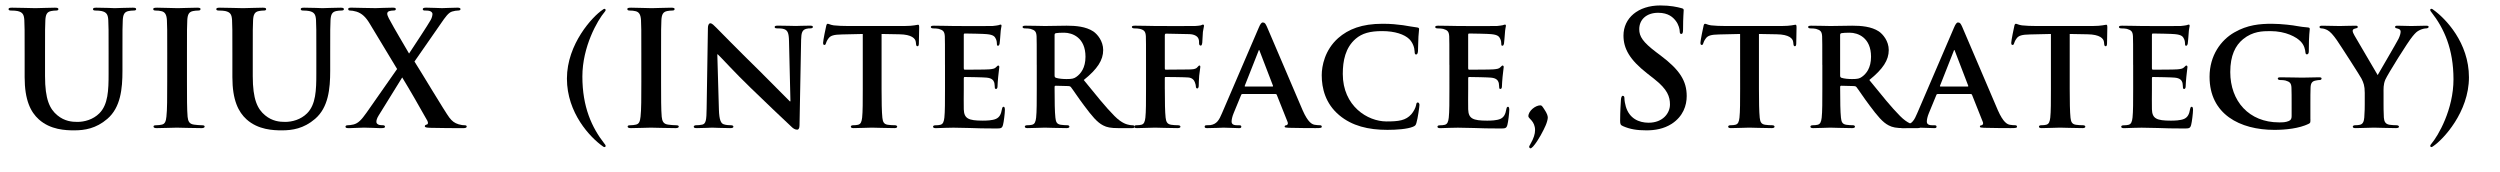
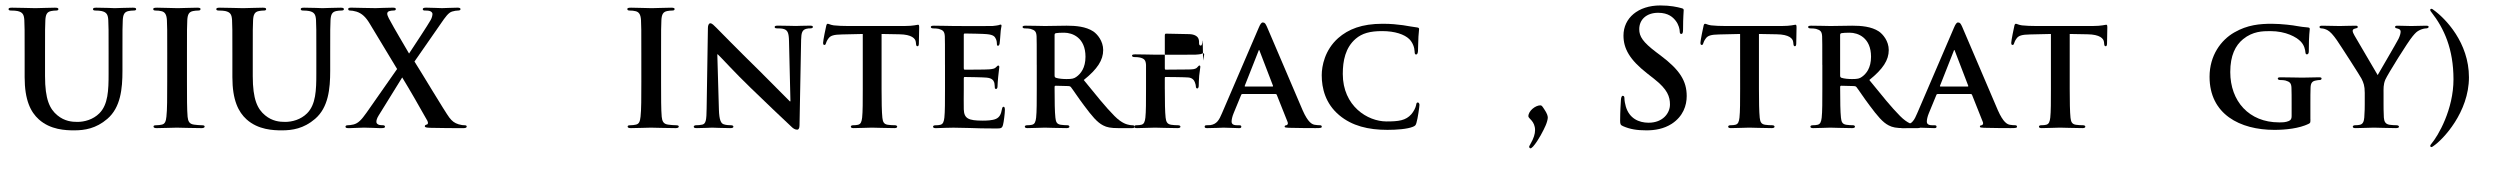
<svg xmlns="http://www.w3.org/2000/svg" version="1.1" id="レイヤー_1" x="0px" y="0px" width="204px" height="14px" viewBox="0 0 204 14" enable-background="new 0 0 204 14" xml:space="preserve">
  <g>
    <path d="M2.011,4.397c0-1.976,0-2.34-0.026-2.756C1.958,1.199,1.854,0.991,1.426,0.9C1.321,0.874,1.101,0.861,0.918,0.861   c-0.143,0-0.221-0.026-0.221-0.117c0-0.091,0.091-0.117,0.286-0.117c0.689,0,1.508,0.039,1.898,0.039   c0.312,0,1.131-0.039,1.599-0.039c0.195,0,0.286,0.026,0.286,0.117c0,0.091-0.078,0.117-0.207,0.117   c-0.143,0-0.221,0.013-0.377,0.039C3.831,0.965,3.727,1.186,3.701,1.641c-0.026,0.416-0.026,0.78-0.026,2.756v1.82   c0,1.885,0.377,2.678,1.014,3.198c0.585,0.481,1.183,0.532,1.625,0.532c0.572,0,1.274-0.182,1.794-0.701   c0.715-0.715,0.754-1.885,0.754-3.224V4.397c0-1.976,0-2.34-0.026-2.756C8.81,1.199,8.706,0.991,8.277,0.9   C8.173,0.874,7.952,0.861,7.809,0.861S7.588,0.835,7.588,0.744c0-0.091,0.091-0.117,0.273-0.117c0.663,0,1.482,0.039,1.495,0.039   c0.156,0,0.975-0.039,1.482-0.039c0.182,0,0.273,0.026,0.273,0.117c0,0.091-0.078,0.117-0.234,0.117   c-0.143,0-0.221,0.013-0.377,0.039c-0.351,0.065-0.455,0.286-0.481,0.741c-0.026,0.416-0.026,0.78-0.026,2.756v1.391   c0,1.443-0.143,2.978-1.235,3.913c-0.923,0.793-1.859,0.936-2.704,0.936c-0.689,0-1.937-0.039-2.886-0.896   C2.504,9.143,2.011,8.18,2.011,6.295V4.397z" />
    <path d="M13.646,4.397c0-1.976,0-2.34-0.026-2.756c-0.026-0.442-0.156-0.663-0.442-0.728c-0.143-0.039-0.312-0.052-0.468-0.052   c-0.13,0-0.208-0.026-0.208-0.13c0-0.078,0.104-0.104,0.313-0.104c0.494,0,1.313,0.039,1.69,0.039c0.325,0,1.092-0.039,1.586-0.039   c0.169,0,0.273,0.026,0.273,0.104c0,0.104-0.078,0.13-0.208,0.13c-0.13,0-0.236,0.013-0.392,0.039   c-0.351,0.065-0.455,0.286-0.481,0.741c-0.026,0.416-0.026,0.78-0.026,2.756v2.288c0,1.26,0,2.288,0.052,2.847   c0.039,0.351,0.13,0.585,0.52,0.637c0.182,0.026,0.468,0.052,0.663,0.052c0.143,0,0.208,0.039,0.208,0.104   c0,0.091-0.104,0.13-0.247,0.13c-0.858,0-1.677-0.039-2.028-0.039c-0.299,0-1.118,0.039-1.638,0.039c-0.169,0-0.26-0.039-0.26-0.13   c0-0.065,0.052-0.104,0.208-0.104c0.195,0,0.351-0.025,0.468-0.052c0.26-0.052,0.338-0.272,0.377-0.649   c0.065-0.547,0.065-1.574,0.065-2.833L13.646,4.397L13.646,4.397z" />
    <path d="M18.962,4.397c0-1.976,0-2.34-0.026-2.756c-0.026-0.442-0.13-0.65-0.559-0.741c-0.104-0.026-0.325-0.039-0.507-0.039   c-0.143,0-0.221-0.026-0.221-0.117c0-0.091,0.091-0.117,0.286-0.117c0.689,0,1.508,0.039,1.898,0.039   c0.313,0,1.131-0.039,1.599-0.039c0.195,0,0.286,0.026,0.286,0.117c0,0.091-0.078,0.117-0.208,0.117   c-0.143,0-0.221,0.013-0.377,0.039c-0.351,0.065-0.455,0.286-0.481,0.741c-0.026,0.416-0.026,0.78-0.026,2.756v1.82   c0,1.885,0.377,2.678,1.014,3.198c0.585,0.481,1.183,0.532,1.625,0.532c0.572,0,1.274-0.182,1.794-0.701   c0.715-0.715,0.754-1.885,0.754-3.224V4.397c0-1.976,0-2.34-0.026-2.756c-0.026-0.442-0.13-0.65-0.559-0.741   c-0.104-0.026-0.325-0.039-0.468-0.039c-0.143,0-0.22-0.026-0.22-0.117c0-0.091,0.091-0.117,0.273-0.117   c0.663,0,1.482,0.039,1.495,0.039c0.156,0,0.975-0.039,1.482-0.039c0.182,0,0.273,0.026,0.273,0.117   c0,0.091-0.078,0.117-0.234,0.117c-0.143,0-0.221,0.013-0.377,0.039c-0.351,0.065-0.455,0.286-0.481,0.741   c-0.026,0.416-0.026,0.78-0.026,2.756v1.391c0,1.443-0.143,2.978-1.235,3.913c-0.923,0.793-1.859,0.936-2.704,0.936   c-0.689,0-1.937-0.039-2.886-0.896c-0.663-0.599-1.157-1.562-1.157-3.445L18.962,4.397L18.962,4.397z" />
    <path d="M33.821,5.021c0.416,0.637,2.522,4.161,2.847,4.577c0.221,0.285,0.416,0.441,0.754,0.545   c0.221,0.065,0.377,0.078,0.494,0.078c0.091,0,0.169,0.026,0.169,0.104c0,0.091-0.104,0.13-0.247,0.13h-0.39   c-0.312,0-1.339,0-2.34-0.025c-0.338-0.014-0.442-0.039-0.442-0.131c0-0.078,0.065-0.117,0.182-0.143   c0.065-0.014,0.117-0.131,0.026-0.299c-0.715-1.274-1.456-2.563-2.054-3.538l-1.924,3.108c-0.13,0.207-0.195,0.402-0.182,0.545   c0.013,0.117,0.13,0.195,0.247,0.223c0.078,0.013,0.195,0.025,0.299,0.025c0.078,0,0.156,0.038,0.156,0.116   c0,0.091-0.091,0.117-0.26,0.117h-0.234c-0.078,0-0.897-0.039-1.222-0.039c-0.247,0-0.884,0.039-1.092,0.039h-0.221   c-0.13,0-0.195-0.039-0.195-0.117s0.078-0.116,0.182-0.116c0.091,0,0.286-0.014,0.481-0.064c0.377-0.104,0.624-0.352,1.066-0.977   l2.483-3.549l-2.236-3.705c-0.312-0.52-0.624-0.832-1.079-0.975c-0.208-0.065-0.416-0.091-0.546-0.091   c-0.078,0-0.13-0.039-0.13-0.13c0-0.078,0.091-0.104,0.26-0.104c0.312,0,1.365,0.039,1.976,0.039c0.182,0,0.91-0.039,1.391-0.039   c0.182,0,0.26,0.026,0.26,0.117c0,0.091-0.078,0.117-0.195,0.117c-0.078,0-0.247,0.013-0.351,0.052   c-0.117,0.039-0.156,0.13-0.156,0.208c0,0.078,0.052,0.234,0.13,0.377c0.559,1.04,1.144,1.989,1.651,2.873   c0.377-0.572,1.573-2.379,1.768-2.743c0.104-0.182,0.143-0.39,0.143-0.494c0-0.091-0.091-0.195-0.221-0.234   c-0.13-0.039-0.313-0.039-0.416-0.039c-0.078,0-0.156-0.026-0.156-0.117c0-0.078,0.091-0.117,0.273-0.117   c0.507,0,1.053,0.039,1.3,0.039c0.26,0,0.793-0.039,1.274-0.039c0.143,0,0.234,0.039,0.234,0.117c0,0.078-0.078,0.118-0.208,0.118   s-0.286,0.026-0.468,0.078c-0.299,0.078-0.559,0.442-0.949,1.014L33.821,5.021z" />
-     <path d="M49.316,11.716c0.039,0.052,0.104,0.117,0.104,0.195c0,0.065-0.052,0.091-0.104,0.091c-0.039,0-0.078-0.025-0.13-0.064   c-1.014-0.715-2.925-2.703-2.925-5.524c0-2.834,2.106-5.083,2.912-5.616c0.052-0.039,0.104-0.078,0.156-0.078   c0.052,0,0.091,0.052,0.091,0.104c0,0.039-0.039,0.104-0.078,0.143c-0.585,0.689-1.82,2.834-1.82,5.278   C47.522,8.727,48.29,10.404,49.316,11.716z" />
    <path d="M52.332,4.397c0-1.976,0-2.34-0.026-2.756c-0.026-0.442-0.156-0.663-0.442-0.728c-0.143-0.039-0.312-0.052-0.468-0.052   c-0.13,0-0.208-0.026-0.208-0.13c0-0.078,0.104-0.104,0.312-0.104c0.494,0,1.313,0.039,1.69,0.039c0.325,0,1.092-0.039,1.586-0.039   c0.169,0,0.273,0.026,0.273,0.104c0,0.104-0.078,0.13-0.208,0.13c-0.13,0-0.234,0.013-0.39,0.039   C54.1,0.965,53.996,1.186,53.97,1.641c-0.026,0.416-0.026,0.78-0.026,2.756v2.288c0,1.26,0,2.288,0.052,2.847   c0.039,0.351,0.13,0.585,0.521,0.637c0.182,0.026,0.468,0.052,0.663,0.052c0.143,0,0.208,0.039,0.208,0.104   c0,0.091-0.104,0.13-0.247,0.13c-0.858,0-1.677-0.039-2.028-0.039c-0.299,0-1.118,0.039-1.638,0.039c-0.169,0-0.26-0.039-0.26-0.13   c0-0.065,0.052-0.104,0.208-0.104c0.195,0,0.351-0.025,0.468-0.052c0.26-0.052,0.338-0.272,0.377-0.649   c0.065-0.547,0.065-1.574,0.065-2.833L52.332,4.397L52.332,4.397z" />
    <path d="M58.663,8.947c0.026,0.857,0.169,1.119,0.39,1.195c0.195,0.065,0.416,0.078,0.598,0.078c0.13,0,0.195,0.053,0.195,0.117   c0,0.092-0.104,0.117-0.26,0.117c-0.741,0-1.274-0.039-1.482-0.039c-0.104,0-0.65,0.039-1.235,0.039   c-0.156,0-0.26-0.014-0.26-0.117c0-0.064,0.078-0.117,0.182-0.117c0.156,0,0.364-0.013,0.52-0.052   c0.299-0.078,0.338-0.377,0.351-1.339l0.104-6.552c0-0.221,0.078-0.377,0.195-0.377c0.143,0,0.299,0.169,0.494,0.364   c0.143,0.143,1.859,1.898,3.523,3.523c0.78,0.767,2.301,2.327,2.47,2.481H64.5l-0.117-4.914c-0.013-0.676-0.117-0.871-0.39-0.975   c-0.169-0.065-0.442-0.065-0.598-0.065c-0.143,0-0.182-0.052-0.182-0.117c0-0.091,0.117-0.104,0.286-0.104   c0.598,0,1.209,0.026,1.456,0.026c0.13,0,0.559-0.026,1.118-0.026c0.156,0,0.26,0.013,0.26,0.104c0,0.065-0.065,0.117-0.195,0.117   c-0.117,0-0.208,0-0.351,0.039c-0.312,0.091-0.403,0.286-0.416,0.91l-0.13,6.969c0,0.246-0.091,0.351-0.182,0.351   c-0.195,0-0.351-0.117-0.468-0.233c-0.715-0.664-2.145-2.027-3.341-3.186c-1.248-1.196-2.457-2.535-2.678-2.73h-0.039L58.663,8.947   z" />
    <path d="M70.402,2.772l-1.703,0.039c-0.663,0.013-0.936,0.091-1.105,0.338c-0.117,0.156-0.169,0.299-0.195,0.377   c-0.026,0.091-0.052,0.143-0.13,0.143s-0.104-0.065-0.104-0.182c0-0.182,0.221-1.248,0.247-1.339   c0.026-0.143,0.065-0.208,0.13-0.208c0.091,0,0.208,0.091,0.494,0.13c0.338,0.039,0.767,0.052,1.144,0.052h4.642   c0.364,0,0.611-0.026,0.78-0.052c0.182-0.026,0.273-0.052,0.312-0.052c0.078,0,0.091,0.065,0.091,0.234   c0,0.234-0.026,1.053-0.026,1.339c-0.013,0.117-0.039,0.182-0.104,0.182c-0.091,0-0.117-0.052-0.13-0.221l-0.013-0.117   c-0.026-0.286-0.325-0.624-1.352-0.637l-1.443-0.026v4.473c0,1.014,0.013,1.885,0.065,2.366c0.039,0.312,0.104,0.52,0.442,0.57   c0.156,0.026,0.416,0.039,0.585,0.039c0.13,0,0.182,0.065,0.182,0.117c0,0.078-0.091,0.117-0.221,0.117   c-0.754,0-1.521-0.039-1.846-0.039c-0.26,0-1.04,0.039-1.495,0.039c-0.143,0-0.221-0.039-0.221-0.117   c0-0.052,0.039-0.117,0.182-0.117c0.169,0,0.312-0.013,0.403-0.039c0.234-0.052,0.299-0.26,0.338-0.584   c0.052-0.469,0.052-1.34,0.052-2.354L70.402,2.772L70.402,2.772z" />
    <path d="M77.11,5.294c0-1.677,0-1.989-0.013-2.34c-0.026-0.377-0.13-0.494-0.494-0.598c-0.091-0.026-0.286-0.039-0.455-0.039   c-0.117,0-0.195-0.039-0.195-0.117c0-0.078,0.091-0.104,0.26-0.104c0.598,0,1.326,0.026,1.651,0.026c0.364,0,2.899,0.013,3.121,0   c0.208-0.013,0.39-0.052,0.48-0.065c0.065-0.013,0.13-0.052,0.183-0.052c0.064,0,0.077,0.052,0.077,0.104   c0,0.078-0.064,0.208-0.091,0.715c-0.013,0.117-0.039,0.598-0.064,0.728c-0.014,0.052-0.039,0.182-0.13,0.182   c-0.078,0-0.092-0.052-0.092-0.143c0-0.078-0.013-0.273-0.078-0.403c-0.091-0.195-0.182-0.351-0.754-0.403   c-0.194-0.026-1.56-0.052-1.794-0.052c-0.052,0-0.078,0.039-0.078,0.104v2.73c0,0.065,0.014,0.117,0.078,0.117   c0.261,0,1.742,0,2.002-0.026c0.273-0.026,0.442-0.052,0.546-0.169c0.092-0.078,0.131-0.143,0.183-0.143   c0.052,0,0.091,0.052,0.091,0.117S81.517,5.71,81.452,6.27C81.426,6.49,81.4,6.932,81.4,7.01c0,0.091-0.014,0.247-0.117,0.247   c-0.078,0-0.104-0.039-0.104-0.091c-0.013-0.117-0.013-0.26-0.039-0.403c-0.064-0.221-0.208-0.39-0.637-0.429   c-0.208-0.026-1.508-0.052-1.794-0.052c-0.052,0-0.065,0.052-0.065,0.117v0.884c0,0.377-0.013,1.313,0,1.638   c0.026,0.754,0.377,0.923,1.548,0.923c0.299,0,0.779-0.013,1.078-0.143c0.286-0.131,0.416-0.364,0.494-0.819   c0.026-0.116,0.053-0.169,0.131-0.169c0.091,0,0.104,0.143,0.104,0.26c0,0.248-0.091,1.002-0.156,1.223   c-0.078,0.287-0.182,0.287-0.61,0.287c-0.858,0-1.548-0.015-2.106-0.039c-0.559-0.014-0.988-0.026-1.326-0.026   c-0.13,0-0.377,0.013-0.65,0.013c-0.273,0.014-0.559,0.026-0.793,0.026c-0.143,0-0.221-0.039-0.221-0.117   c0-0.052,0.039-0.116,0.182-0.116c0.169,0,0.299-0.014,0.403-0.039c0.234-0.053,0.299-0.261,0.338-0.586   c0.052-0.468,0.052-1.339,0.052-2.353V5.294H77.11z" />
    <path d="M84.598,5.294c0-1.677,0-1.989-0.013-2.34c-0.026-0.377-0.13-0.494-0.494-0.598C84,2.33,83.805,2.317,83.636,2.317   c-0.117,0-0.195-0.039-0.195-0.117c0-0.078,0.091-0.104,0.26-0.104c0.599,0,1.326,0.026,1.561,0.026c0.39,0,1.43-0.026,1.781-0.026   c0.728,0,1.56,0.065,2.171,0.468c0.325,0.221,0.806,0.78,0.806,1.521c0,0.819-0.468,1.547-1.586,2.444   c1.015,1.249,1.82,2.25,2.509,2.938c0.638,0.637,1.041,0.689,1.223,0.729c0.117,0.025,0.182,0.025,0.272,0.025   c0.092,0,0.144,0.065,0.144,0.117c0,0.092-0.078,0.117-0.221,0.117h-1.093c-0.637,0-0.948-0.064-1.248-0.221   c-0.494-0.248-0.923-0.769-1.56-1.625c-0.455-0.6-0.937-1.339-1.079-1.508c-0.065-0.065-0.13-0.078-0.208-0.078l-1.027-0.026   c-0.052,0-0.091,0.026-0.091,0.091v0.156c0,1.025,0.013,1.885,0.065,2.354c0.039,0.324,0.091,0.532,0.441,0.584   c0.169,0.026,0.416,0.039,0.56,0.039c0.091,0,0.143,0.065,0.143,0.117c0,0.078-0.091,0.117-0.234,0.117   c-0.663,0-1.611-0.039-1.78-0.039c-0.222,0-0.949,0.039-1.404,0.039c-0.144,0-0.221-0.039-0.221-0.117   c0-0.052,0.039-0.117,0.182-0.117c0.169,0,0.299-0.013,0.403-0.039c0.233-0.052,0.299-0.26,0.338-0.584   C84.6,9.129,84.6,8.258,84.6,7.244v-1.95H84.598z M86.054,6.152c0,0.117,0.026,0.156,0.104,0.195   c0.246,0.078,0.585,0.104,0.87,0.104c0.455,0,0.611-0.039,0.807-0.182c0.351-0.247,0.741-0.728,0.741-1.638   c0-1.56-1.066-1.963-1.742-1.963c-0.286,0-0.56,0.013-0.676,0.039c-0.078,0.026-0.104,0.065-0.104,0.156V6.152z" />
-     <path d="M95.05,7.283c0,1.066,0.013,1.846,0.064,2.314c0.039,0.324,0.117,0.532,0.455,0.584c0.156,0.026,0.403,0.039,0.56,0.039   c0.143,0,0.195,0.065,0.195,0.117c0,0.078-0.078,0.117-0.247,0.117c-0.729,0-1.534-0.039-1.833-0.039   c-0.3,0-1.027,0.039-1.457,0.039c-0.155,0-0.233-0.025-0.233-0.117c0-0.052,0.039-0.117,0.169-0.117   c0.169,0,0.299-0.013,0.403-0.039c0.233-0.052,0.299-0.26,0.338-0.584c0.052-0.469,0.052-1.287,0.052-2.354v-1.95   c0-1.677,0-1.989-0.013-2.34c-0.026-0.377-0.13-0.507-0.494-0.598c-0.091-0.026-0.286-0.039-0.455-0.039   c-0.104,0-0.195-0.039-0.195-0.117c0-0.078,0.091-0.104,0.273-0.104c0.585,0,1.313,0.026,1.638,0.026c0.442,0,2.978,0.013,3.25,0   c0.208-0.013,0.352-0.026,0.469-0.052c0.064-0.013,0.116-0.065,0.182-0.065c0.039,0,0.078,0.052,0.078,0.104   c0,0.078-0.053,0.208-0.091,0.494C98.144,2.72,98.118,3.37,98.104,3.5c-0.013,0.091-0.039,0.221-0.116,0.221   c-0.078,0-0.144-0.052-0.144-0.182c0-0.091,0.013-0.26-0.065-0.416c-0.077-0.156-0.299-0.325-0.728-0.338l-1.898-0.039   c-0.064,0-0.104,0.026-0.104,0.156V5.58c0,0.065,0.013,0.104,0.078,0.104l1.599-0.013c0.195,0,0.352,0,0.521-0.013   c0.208-0.013,0.377-0.052,0.48-0.195c0.065-0.065,0.091-0.117,0.156-0.117c0.039,0,0.065,0.039,0.065,0.104   s-0.053,0.364-0.092,0.715c-0.025,0.221-0.039,0.728-0.039,0.806c0,0.091-0.013,0.247-0.13,0.247c-0.064,0-0.104-0.078-0.104-0.156   s-0.026-0.208-0.078-0.338c-0.052-0.156-0.195-0.377-0.546-0.403c-0.286-0.026-1.639-0.039-1.833-0.039   c-0.052,0-0.078,0.013-0.078,0.091v0.91H95.05z" />
+     <path d="M95.05,7.283c0,1.066,0.013,1.846,0.064,2.314c0.039,0.324,0.117,0.532,0.455,0.584c0.156,0.026,0.403,0.039,0.56,0.039   c0.143,0,0.195,0.065,0.195,0.117c0,0.078-0.078,0.117-0.247,0.117c-0.729,0-1.534-0.039-1.833-0.039   c-0.3,0-1.027,0.039-1.457,0.039c-0.155,0-0.233-0.025-0.233-0.117c0-0.052,0.039-0.117,0.169-0.117   c0.169,0,0.299-0.013,0.403-0.039c0.233-0.052,0.299-0.26,0.338-0.584c0.052-0.469,0.052-1.287,0.052-2.354v-1.95   c-0.026-0.377-0.13-0.507-0.494-0.598c-0.091-0.026-0.286-0.039-0.455-0.039   c-0.104,0-0.195-0.039-0.195-0.117c0-0.078,0.091-0.104,0.273-0.104c0.585,0,1.313,0.026,1.638,0.026c0.442,0,2.978,0.013,3.25,0   c0.208-0.013,0.352-0.026,0.469-0.052c0.064-0.013,0.116-0.065,0.182-0.065c0.039,0,0.078,0.052,0.078,0.104   c0,0.078-0.053,0.208-0.091,0.494C98.144,2.72,98.118,3.37,98.104,3.5c-0.013,0.091-0.039,0.221-0.116,0.221   c-0.078,0-0.144-0.052-0.144-0.182c0-0.091,0.013-0.26-0.065-0.416c-0.077-0.156-0.299-0.325-0.728-0.338l-1.898-0.039   c-0.064,0-0.104,0.026-0.104,0.156V5.58c0,0.065,0.013,0.104,0.078,0.104l1.599-0.013c0.195,0,0.352,0,0.521-0.013   c0.208-0.013,0.377-0.052,0.48-0.195c0.065-0.065,0.091-0.117,0.156-0.117c0.039,0,0.065,0.039,0.065,0.104   s-0.053,0.364-0.092,0.715c-0.025,0.221-0.039,0.728-0.039,0.806c0,0.091-0.013,0.247-0.13,0.247c-0.064,0-0.104-0.078-0.104-0.156   s-0.026-0.208-0.078-0.338c-0.052-0.156-0.195-0.377-0.546-0.403c-0.286-0.026-1.639-0.039-1.833-0.039   c-0.052,0-0.078,0.013-0.078,0.091v0.91H95.05z" />
    <path d="M101.381,7.673c-0.065,0-0.078,0.013-0.104,0.078l-0.61,1.481c-0.117,0.272-0.169,0.547-0.169,0.677   c0,0.194,0.104,0.312,0.455,0.312h0.169c0.143,0,0.169,0.053,0.169,0.117c0,0.092-0.065,0.117-0.183,0.117   c-0.377,0-0.91-0.039-1.273-0.039c-0.117,0-0.729,0.039-1.326,0.039c-0.144,0-0.208-0.025-0.208-0.117   c0-0.064,0.039-0.117,0.13-0.117c0.104,0,0.234-0.013,0.338-0.013c0.521-0.078,0.715-0.416,0.949-0.976l2.99-6.956   c0.13-0.312,0.222-0.442,0.338-0.442c0.169,0,0.222,0.104,0.338,0.351c0.273,0.611,2.185,5.135,2.912,6.813   c0.442,1.001,0.767,1.144,0.976,1.183c0.17,0.026,0.299,0.039,0.43,0.039c0.104,0,0.156,0.039,0.156,0.117   c0,0.092-0.065,0.117-0.494,0.117c-0.403,0-1.235,0-2.197-0.025c-0.208-0.014-0.338-0.014-0.338-0.092   c0-0.064,0.025-0.104,0.143-0.117c0.078-0.013,0.156-0.117,0.104-0.246l-0.886-2.224c-0.024-0.065-0.063-0.078-0.115-0.078H101.381   z M103.825,7.063c0.052,0,0.063-0.026,0.052-0.065l-1.079-2.808c-0.013-0.039-0.026-0.104-0.052-0.104   c-0.039,0-0.053,0.065-0.064,0.104l-1.104,2.795c-0.026,0.052,0,0.078,0.039,0.078H103.825z" />
    <path d="M109.284,9.402c-1.132-0.948-1.431-2.196-1.431-3.263c0-0.754,0.248-2.054,1.34-3.029c0.832-0.728,1.924-1.17,3.627-1.17   c0.716,0,1.145,0.052,1.664,0.117c0.43,0.065,0.807,0.143,1.145,0.182c0.13,0.013,0.169,0.065,0.169,0.13   c0,0.091-0.026,0.221-0.052,0.611c-0.025,0.364-0.025,0.975-0.039,1.196c-0.014,0.156-0.053,0.273-0.156,0.273   c-0.091,0-0.117-0.091-0.117-0.234c-0.013-0.351-0.156-0.741-0.44-1.027c-0.392-0.377-1.157-0.65-2.211-0.65   c-1.001,0-1.638,0.182-2.157,0.624c-0.846,0.728-1.055,1.794-1.055,2.873c0,2.626,2.029,3.875,3.563,3.875   c1.015,0,1.573-0.078,2.028-0.585c0.193-0.222,0.352-0.533,0.39-0.741c0.026-0.169,0.052-0.221,0.144-0.221   c0.078,0,0.131,0.104,0.131,0.193c0,0.131-0.131,1.094-0.247,1.471c-0.054,0.193-0.104,0.246-0.3,0.324   c-0.455,0.183-1.325,0.246-2.066,0.246C111.65,10.598,110.324,10.273,109.284,9.402z" />
-     <path d="M118.268,5.294c0-1.677,0-1.989-0.013-2.34c-0.026-0.377-0.13-0.494-0.493-0.598c-0.092-0.026-0.287-0.039-0.455-0.039   c-0.117,0-0.195-0.039-0.195-0.117c0-0.078,0.091-0.104,0.26-0.104c0.6,0,1.326,0.026,1.65,0.026c0.365,0,2.899,0.013,3.121,0   c0.207-0.013,0.39-0.052,0.48-0.065c0.064-0.013,0.13-0.052,0.182-0.052c0.065,0,0.078,0.052,0.078,0.104   c0,0.078-0.064,0.208-0.091,0.715c-0.015,0.117-0.039,0.598-0.065,0.728c-0.013,0.052-0.039,0.182-0.129,0.182   c-0.078,0-0.092-0.052-0.092-0.143c0-0.078-0.013-0.273-0.078-0.403c-0.091-0.195-0.182-0.351-0.754-0.403   c-0.195-0.026-1.561-0.052-1.794-0.052c-0.052,0-0.078,0.039-0.078,0.104v2.73c0,0.065,0.013,0.117,0.078,0.117   c0.261,0,1.742,0,2.002-0.026c0.272-0.026,0.442-0.052,0.546-0.169c0.092-0.078,0.131-0.143,0.182-0.143   c0.054,0,0.093,0.052,0.093,0.117s-0.026,0.247-0.093,0.806c-0.024,0.221-0.051,0.663-0.051,0.741c0,0.091-0.014,0.247-0.117,0.247   c-0.078,0-0.104-0.039-0.104-0.091c-0.013-0.117-0.013-0.26-0.039-0.403c-0.065-0.221-0.208-0.39-0.637-0.429   c-0.208-0.026-1.509-0.052-1.795-0.052c-0.052,0-0.064,0.052-0.064,0.117v0.884c0,0.377-0.013,1.313,0,1.638   c0.026,0.754,0.378,0.923,1.548,0.923c0.299,0,0.779-0.013,1.078-0.143c0.286-0.131,0.416-0.364,0.494-0.819   c0.025-0.116,0.053-0.169,0.13-0.169c0.091,0,0.104,0.143,0.104,0.26c0,0.248-0.092,1.002-0.156,1.223   c-0.078,0.287-0.184,0.287-0.611,0.287c-0.857,0-1.547-0.015-2.105-0.039c-0.559-0.014-0.987-0.026-1.325-0.026   c-0.131,0-0.377,0.013-0.649,0.013c-0.273,0.014-0.56,0.026-0.793,0.026c-0.145,0-0.222-0.039-0.222-0.117   c0-0.052,0.039-0.116,0.183-0.116c0.168,0,0.299-0.014,0.402-0.039c0.232-0.053,0.299-0.261,0.338-0.586   c0.053-0.468,0.053-1.339,0.053-2.353V5.294H118.268z" />
    <path d="M125.689,8.596c0.117,0,0.156,0.065,0.326,0.325c0.221,0.325,0.285,0.533,0.285,0.677c0,0.129-0.078,0.416-0.169,0.623   c-0.169,0.391-0.585,1.223-1.026,1.729c-0.092,0.077-0.144,0.155-0.222,0.155c-0.038,0-0.104-0.064-0.104-0.129   c0-0.065,0.078-0.156,0.104-0.223c0.273-0.468,0.378-0.832,0.378-1.131c0-0.741-0.547-0.949-0.547-1.131   C124.716,9.039,125.301,8.596,125.689,8.596z" />
    <path d="M132.45,10.299c-0.208-0.091-0.247-0.156-0.247-0.441c0-0.715,0.052-1.494,0.064-1.703   c0.014-0.195,0.053-0.338,0.155-0.338c0.117,0,0.132,0.117,0.132,0.221c0,0.169,0.051,0.441,0.115,0.663   c0.286,0.962,1.055,1.313,1.859,1.313c1.17,0,1.742-0.793,1.742-1.481c0-0.638-0.195-1.235-1.274-2.081L134.4,5.983   c-1.43-1.118-1.924-2.028-1.924-3.081c0-1.43,1.194-2.457,3.002-2.457c0.846,0,1.392,0.13,1.729,0.221   c0.117,0.026,0.183,0.065,0.183,0.156c0,0.169-0.052,0.546-0.052,1.56c0,0.286-0.039,0.39-0.144,0.39   c-0.092,0-0.131-0.078-0.131-0.234c0-0.117-0.064-0.52-0.338-0.858c-0.194-0.247-0.572-0.637-1.416-0.637   c-0.963,0-1.547,0.559-1.547,1.339c0,0.598,0.299,1.053,1.377,1.872l0.364,0.273c1.572,1.183,2.132,2.08,2.132,3.315   c0,0.754-0.285,1.651-1.223,2.262c-0.648,0.416-1.378,0.533-2.066,0.533C133.596,10.637,133.01,10.546,132.45,10.299z" />
    <path d="M141.992,2.772l-1.703,0.039c-0.663,0.013-0.938,0.091-1.105,0.338c-0.117,0.156-0.168,0.299-0.195,0.377   c-0.024,0.091-0.051,0.143-0.129,0.143s-0.104-0.065-0.104-0.182c0-0.182,0.222-1.248,0.247-1.339   c0.025-0.143,0.064-0.208,0.13-0.208c0.091,0,0.208,0.091,0.494,0.13c0.338,0.039,0.767,0.052,1.144,0.052h4.643   c0.363,0,0.609-0.026,0.779-0.052c0.183-0.026,0.272-0.052,0.313-0.052c0.078,0,0.092,0.065,0.092,0.234   c0,0.234-0.025,1.053-0.025,1.339c-0.014,0.117-0.039,0.182-0.104,0.182c-0.091,0-0.116-0.052-0.13-0.221l-0.014-0.117   c-0.025-0.286-0.324-0.624-1.352-0.637l-1.443-0.026v4.473c0,1.014,0.014,1.885,0.064,2.366c0.039,0.312,0.104,0.52,0.442,0.57   c0.155,0.026,0.416,0.039,0.585,0.039c0.13,0,0.182,0.065,0.182,0.117c0,0.078-0.091,0.117-0.221,0.117   c-0.754,0-1.521-0.039-1.848-0.039c-0.26,0-1.039,0.039-1.494,0.039c-0.143,0-0.221-0.039-0.221-0.117   c0-0.052,0.039-0.117,0.183-0.117c0.169,0,0.312-0.013,0.401-0.039c0.234-0.052,0.299-0.26,0.338-0.584   c0.054-0.469,0.054-1.34,0.054-2.354L141.992,2.772L141.992,2.772z" />
    <path d="M148.699,5.294c0-1.677,0-1.989-0.014-2.34c-0.025-0.377-0.129-0.494-0.494-0.598c-0.09-0.026-0.285-0.039-0.455-0.039   c-0.116,0-0.194-0.039-0.194-0.117c0-0.078,0.091-0.104,0.26-0.104c0.599,0,1.326,0.026,1.562,0.026c0.39,0,1.43-0.026,1.781-0.026   c0.728,0,1.56,0.065,2.17,0.468c0.326,0.221,0.807,0.78,0.807,1.521c0,0.819-0.469,1.547-1.586,2.444   c1.015,1.249,1.82,2.25,2.509,2.938c0.638,0.637,1.041,0.689,1.224,0.729c0.116,0.025,0.182,0.025,0.271,0.025   c0.092,0,0.145,0.065,0.145,0.117c0,0.092-0.078,0.117-0.222,0.117h-1.093c-0.637,0-0.948-0.064-1.248-0.221   c-0.494-0.248-0.923-0.769-1.561-1.625c-0.455-0.6-0.937-1.339-1.078-1.508c-0.065-0.065-0.131-0.078-0.209-0.078l-1.026-0.026   c-0.052,0-0.091,0.026-0.091,0.091v0.156c0,1.025,0.013,1.885,0.064,2.354c0.039,0.324,0.092,0.532,0.441,0.584   c0.169,0.026,0.416,0.039,0.561,0.039c0.09,0,0.143,0.065,0.143,0.117c0,0.078-0.092,0.117-0.234,0.117   c-0.662,0-1.611-0.039-1.779-0.039c-0.223,0-0.949,0.039-1.404,0.039c-0.145,0-0.221-0.039-0.221-0.117   c0-0.052,0.039-0.117,0.182-0.117c0.169,0,0.299-0.013,0.402-0.039c0.233-0.052,0.299-0.26,0.338-0.584   c0.053-0.469,0.053-1.34,0.053-2.354v-1.95H148.699z M150.154,6.152c0,0.117,0.027,0.156,0.104,0.195   c0.246,0.078,0.585,0.104,0.87,0.104c0.455,0,0.611-0.039,0.807-0.182c0.352-0.247,0.742-0.728,0.742-1.638   c0-1.56-1.066-1.963-1.742-1.963c-0.287,0-0.561,0.013-0.677,0.039c-0.077,0.026-0.104,0.065-0.104,0.156V6.152z" />
    <path d="M158.111,7.673c-0.065,0-0.078,0.013-0.104,0.078l-0.61,1.481c-0.117,0.272-0.168,0.547-0.168,0.677   c0,0.194,0.104,0.312,0.455,0.312h0.168c0.144,0,0.17,0.053,0.17,0.117c0,0.092-0.065,0.117-0.184,0.117   c-0.377,0-0.91-0.039-1.273-0.039c-0.117,0-0.729,0.039-1.326,0.039c-0.143,0-0.207-0.025-0.207-0.117   c0-0.064,0.039-0.117,0.13-0.117c0.104,0,0.233-0.013,0.338-0.013c0.521-0.078,0.715-0.416,0.949-0.976l2.989-6.956   c0.131-0.312,0.222-0.442,0.338-0.442c0.17,0,0.222,0.104,0.338,0.351c0.273,0.611,2.185,5.135,2.912,6.813   c0.443,1.001,0.768,1.144,0.976,1.183c0.17,0.026,0.3,0.039,0.431,0.039c0.104,0,0.155,0.039,0.155,0.117   c0,0.092-0.065,0.117-0.493,0.117c-0.404,0-1.236,0-2.197-0.025c-0.209-0.014-0.338-0.014-0.338-0.092   c0-0.064,0.024-0.104,0.143-0.117c0.078-0.013,0.156-0.117,0.104-0.246l-0.885-2.224c-0.025-0.065-0.064-0.078-0.115-0.078H158.111   z M160.557,7.063c0.051,0,0.063-0.026,0.051-0.065l-1.078-2.808c-0.014-0.039-0.026-0.104-0.053-0.104   c-0.039,0-0.053,0.065-0.064,0.104l-1.104,2.795c-0.026,0.052,0,0.078,0.039,0.078H160.557z" />
    <path d="M167.354,2.772l-1.703,0.039c-0.662,0.013-0.937,0.091-1.104,0.338c-0.116,0.156-0.169,0.299-0.194,0.377   c-0.025,0.091-0.053,0.143-0.131,0.143s-0.104-0.065-0.104-0.182c0-0.182,0.221-1.248,0.246-1.339   c0.025-0.143,0.064-0.208,0.131-0.208c0.091,0,0.208,0.091,0.494,0.13c0.338,0.039,0.767,0.052,1.144,0.052h4.642   c0.363,0,0.61-0.026,0.779-0.052c0.184-0.026,0.273-0.052,0.313-0.052c0.077,0,0.091,0.065,0.091,0.234   c0,0.234-0.025,1.053-0.025,1.339c-0.014,0.117-0.039,0.182-0.104,0.182c-0.092,0-0.117-0.052-0.131-0.221l-0.012-0.117   c-0.026-0.286-0.326-0.624-1.354-0.637l-1.443-0.026v4.473c0,1.014,0.014,1.885,0.065,2.366c0.039,0.312,0.104,0.52,0.442,0.57   c0.154,0.026,0.416,0.039,0.584,0.039c0.131,0,0.183,0.065,0.183,0.117c0,0.078-0.091,0.117-0.222,0.117   c-0.754,0-1.521-0.039-1.846-0.039c-0.261,0-1.041,0.039-1.496,0.039c-0.143,0-0.221-0.039-0.221-0.117   c0-0.052,0.039-0.117,0.182-0.117c0.17,0,0.313-0.013,0.403-0.039c0.234-0.052,0.3-0.26,0.339-0.584   c0.053-0.469,0.053-1.34,0.053-2.354V2.772H167.354z" />
-     <path d="M174.063,5.294c0-1.677,0-1.989-0.014-2.34c-0.025-0.377-0.13-0.494-0.494-0.598c-0.091-0.026-0.285-0.039-0.455-0.039   c-0.117,0-0.195-0.039-0.195-0.117c0-0.078,0.092-0.104,0.261-0.104c0.599,0,1.326,0.026,1.651,0.026c0.363,0,2.898,0.013,3.119,0   c0.209-0.013,0.392-0.052,0.481-0.065c0.063-0.013,0.13-0.052,0.183-0.052c0.064,0,0.077,0.052,0.077,0.104   c0,0.078-0.065,0.208-0.091,0.715c-0.014,0.117-0.039,0.598-0.064,0.728c-0.014,0.052-0.039,0.182-0.131,0.182   c-0.078,0-0.091-0.052-0.091-0.143c0-0.078-0.013-0.273-0.077-0.403c-0.092-0.195-0.183-0.351-0.755-0.403   c-0.194-0.026-1.562-0.052-1.794-0.052c-0.053,0-0.078,0.039-0.078,0.104v2.73c0,0.065,0.014,0.117,0.078,0.117   c0.26,0,1.742,0,2.002-0.026c0.271-0.026,0.441-0.052,0.547-0.169c0.09-0.078,0.129-0.143,0.182-0.143s0.092,0.052,0.092,0.117   s-0.025,0.247-0.092,0.806c-0.025,0.221-0.053,0.663-0.053,0.741c0,0.091-0.013,0.247-0.117,0.247   c-0.078,0-0.104-0.039-0.104-0.091c-0.014-0.117-0.014-0.26-0.039-0.403c-0.064-0.221-0.208-0.39-0.637-0.429   c-0.208-0.026-1.51-0.052-1.795-0.052c-0.053,0-0.064,0.052-0.064,0.117v0.884c0,0.377-0.013,1.313,0,1.638   c0.025,0.754,0.377,0.923,1.547,0.923c0.299,0,0.78-0.013,1.08-0.143c0.285-0.131,0.416-0.364,0.493-0.819   c0.026-0.116,0.052-0.169,0.13-0.169c0.092,0,0.104,0.143,0.104,0.26c0,0.248-0.091,1.002-0.155,1.223   c-0.078,0.287-0.184,0.287-0.611,0.287c-0.857,0-1.547-0.015-2.105-0.039c-0.559-0.014-0.987-0.026-1.325-0.026   c-0.131,0-0.378,0.013-0.649,0.013c-0.273,0.014-0.561,0.026-0.793,0.026c-0.145,0-0.222-0.039-0.222-0.117   c0-0.052,0.038-0.116,0.183-0.116c0.168,0,0.299-0.014,0.402-0.039c0.233-0.053,0.299-0.261,0.338-0.586   c0.053-0.468,0.053-1.339,0.053-2.353V5.294H174.063z" />
    <path d="M188.531,9.714c0,0.3,0,0.313-0.145,0.39c-0.767,0.379-1.896,0.494-2.795,0.494c-2.808,0-5.291-1.272-5.291-4.329   c0-1.768,0.949-3.003,2.002-3.614c1.092-0.637,2.119-0.715,3.081-0.715c0.794,0,1.794,0.13,2.028,0.182   c0.234,0.039,0.637,0.104,0.91,0.117c0.13,0.013,0.156,0.052,0.156,0.13c0,0.13-0.078,0.429-0.078,1.82   c0,0.169-0.065,0.247-0.156,0.247c-0.078,0-0.104-0.052-0.117-0.143c-0.025-0.247-0.091-0.598-0.391-0.91   c-0.338-0.351-1.195-0.845-2.482-0.845c-0.624,0-1.417,0.013-2.21,0.65c-0.637,0.521-1.053,1.339-1.053,2.691   c0,2.379,1.532,4.107,3.978,4.107c0.299,0,0.533,0,0.807-0.116c0.17-0.078,0.222-0.195,0.222-0.39V8.466c0-0.546,0-0.962-0.013-1.3   c-0.014-0.377-0.131-0.494-0.494-0.598c-0.092-0.026-0.286-0.039-0.442-0.039c-0.104,0-0.182-0.052-0.182-0.117   c0-0.091,0.091-0.104,0.247-0.104c0.598,0,1.416,0.026,1.755,0.026c0.364,0,0.962-0.026,1.339-0.026   c0.156,0,0.234,0.013,0.234,0.104c0,0.065-0.065,0.117-0.145,0.117c-0.091,0-0.182,0.013-0.313,0.039   c-0.313,0.052-0.43,0.208-0.441,0.598c-0.014,0.338-0.014,0.779-0.014,1.326v1.222H188.531z" />
    <path d="M192.964,7.583c0-0.598-0.104-0.832-0.261-1.157c-0.077-0.169-1.639-2.6-2.041-3.185c-0.285-0.403-0.52-0.663-0.74-0.78   c-0.145-0.078-0.339-0.143-0.48-0.143c-0.092,0-0.17-0.039-0.17-0.117c0-0.078,0.078-0.104,0.222-0.104   c0.194,0,1.054,0.026,1.431,0.026c0.247,0,0.779-0.026,1.301-0.026c0.104,0,0.168,0.026,0.168,0.104   c0,0.091-0.078,0.091-0.26,0.143c-0.091,0.026-0.156,0.078-0.156,0.169c0,0.091,0.053,0.221,0.144,0.377   c0.208,0.338,1.702,2.925,1.897,3.237c0.144-0.26,1.534-2.626,1.703-2.964c0.117-0.247,0.17-0.442,0.17-0.585   c0-0.104-0.053-0.208-0.248-0.247c-0.104-0.026-0.207-0.039-0.207-0.13c0-0.078,0.064-0.104,0.194-0.104   c0.377,0,0.779,0.026,1.118,0.026c0.247,0,1.001-0.026,1.223-0.026c0.129,0,0.207,0.026,0.207,0.091c0,0.078-0.091,0.13-0.221,0.13   c-0.117,0-0.325,0.052-0.494,0.13c-0.247,0.117-0.352,0.221-0.6,0.52c-0.377,0.442-2.014,3.068-2.223,3.536   c-0.168,0.403-0.143,0.741-0.143,1.105v0.884c0,0.182,0,0.637,0.025,1.104c0.025,0.324,0.129,0.532,0.468,0.584   c0.169,0.026,0.416,0.039,0.571,0.039c0.131,0,0.195,0.065,0.195,0.117c0,0.078-0.091,0.117-0.246,0.117   c-0.716,0-1.482-0.039-1.795-0.039c-0.285,0-1.054,0.039-1.482,0.039c-0.155,0-0.246-0.025-0.246-0.117   c0-0.052,0.053-0.117,0.183-0.117c0.155,0,0.3-0.013,0.402-0.039c0.233-0.052,0.325-0.26,0.352-0.584   c0.039-0.469,0.039-0.924,0.039-1.104V7.583L192.964,7.583z" />
    <path d="M198.41,1.004c-0.039-0.052-0.104-0.117-0.104-0.195c0-0.065,0.051-0.091,0.104-0.091c0.039,0,0.078,0.026,0.13,0.065   c1.015,0.715,2.926,2.704,2.926,5.525c0,2.834-2.106,5.083-2.911,5.616c-0.054,0.039-0.104,0.078-0.156,0.078   c-0.053,0-0.092-0.052-0.092-0.104c0-0.039,0.039-0.104,0.078-0.145c0.586-0.688,1.819-2.834,1.819-5.278   C200.204,3.994,199.438,2.317,198.41,1.004z" />
  </g>
  <line display="none" fill="none" stroke="#3E3A39" stroke-miterlimit="10" x1="-0.188" y1="13" x2="203.354" y2="13" />
</svg>